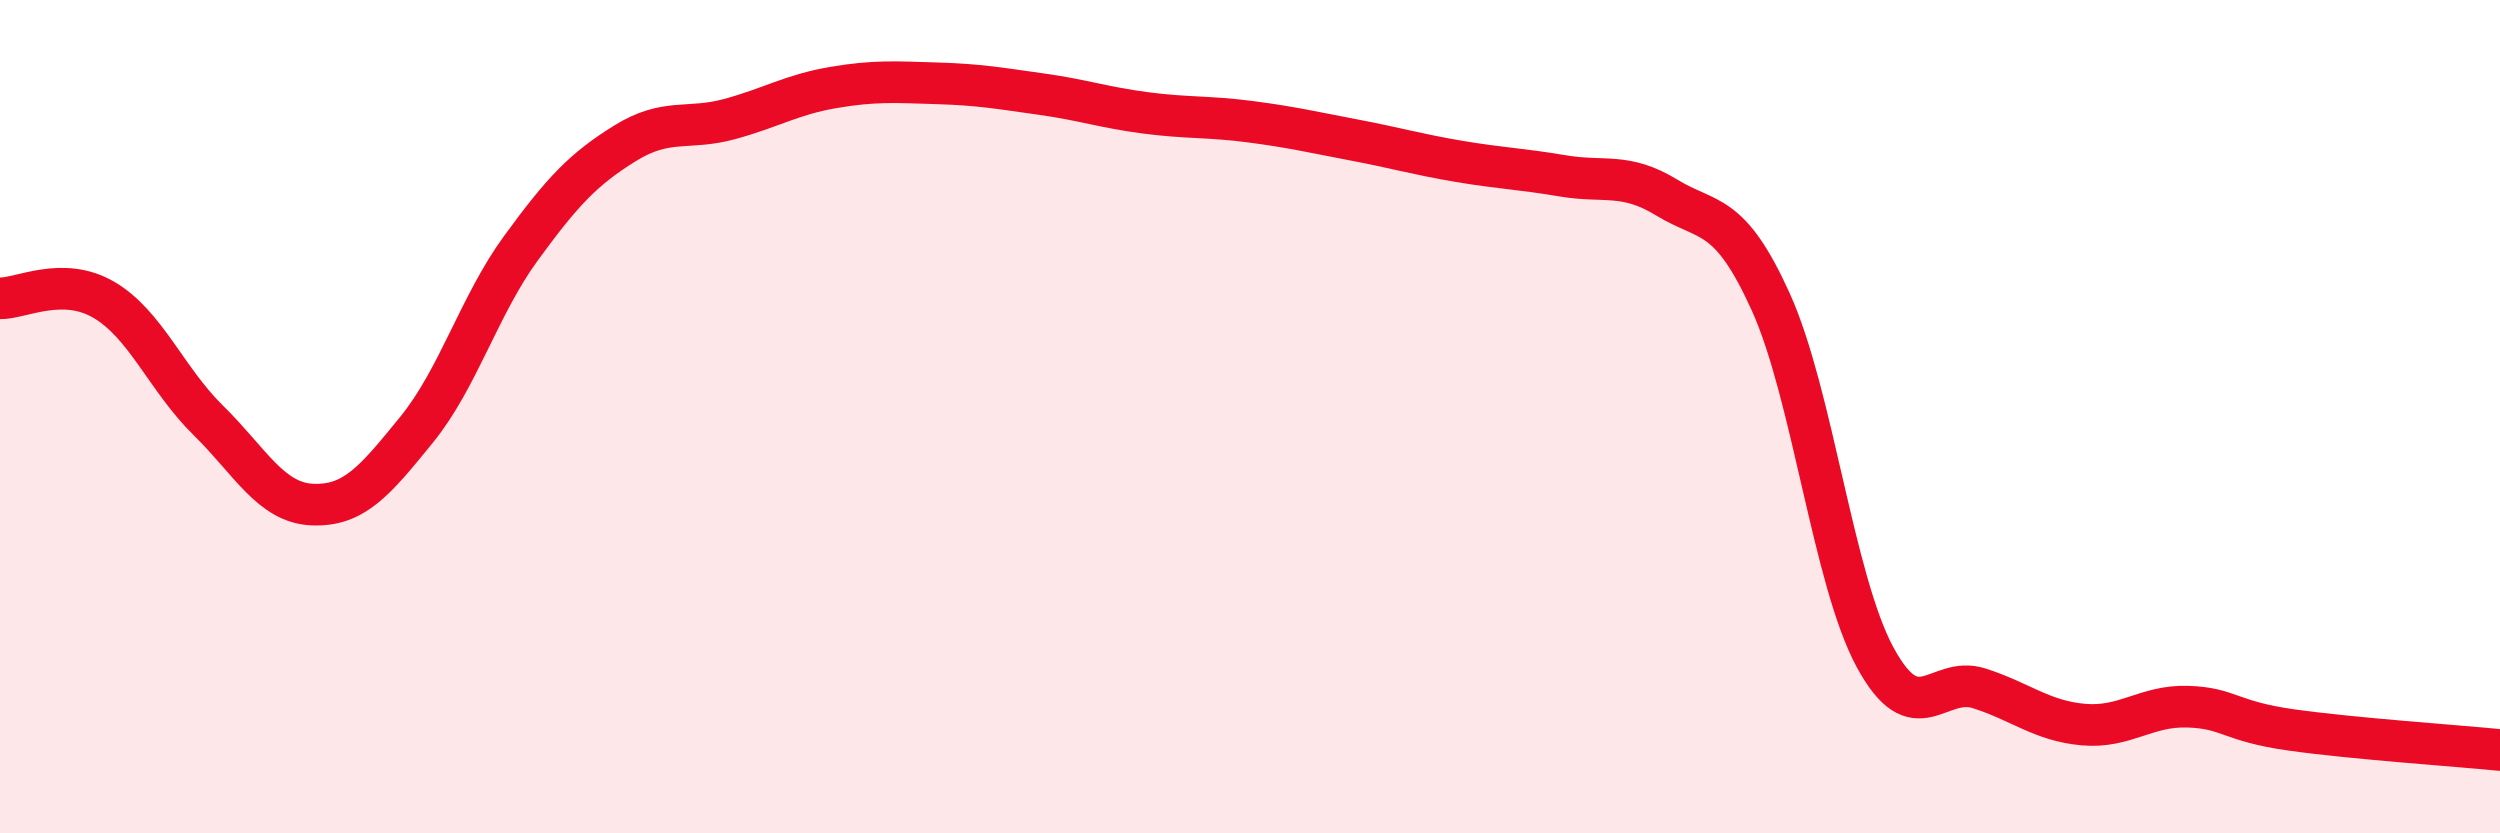
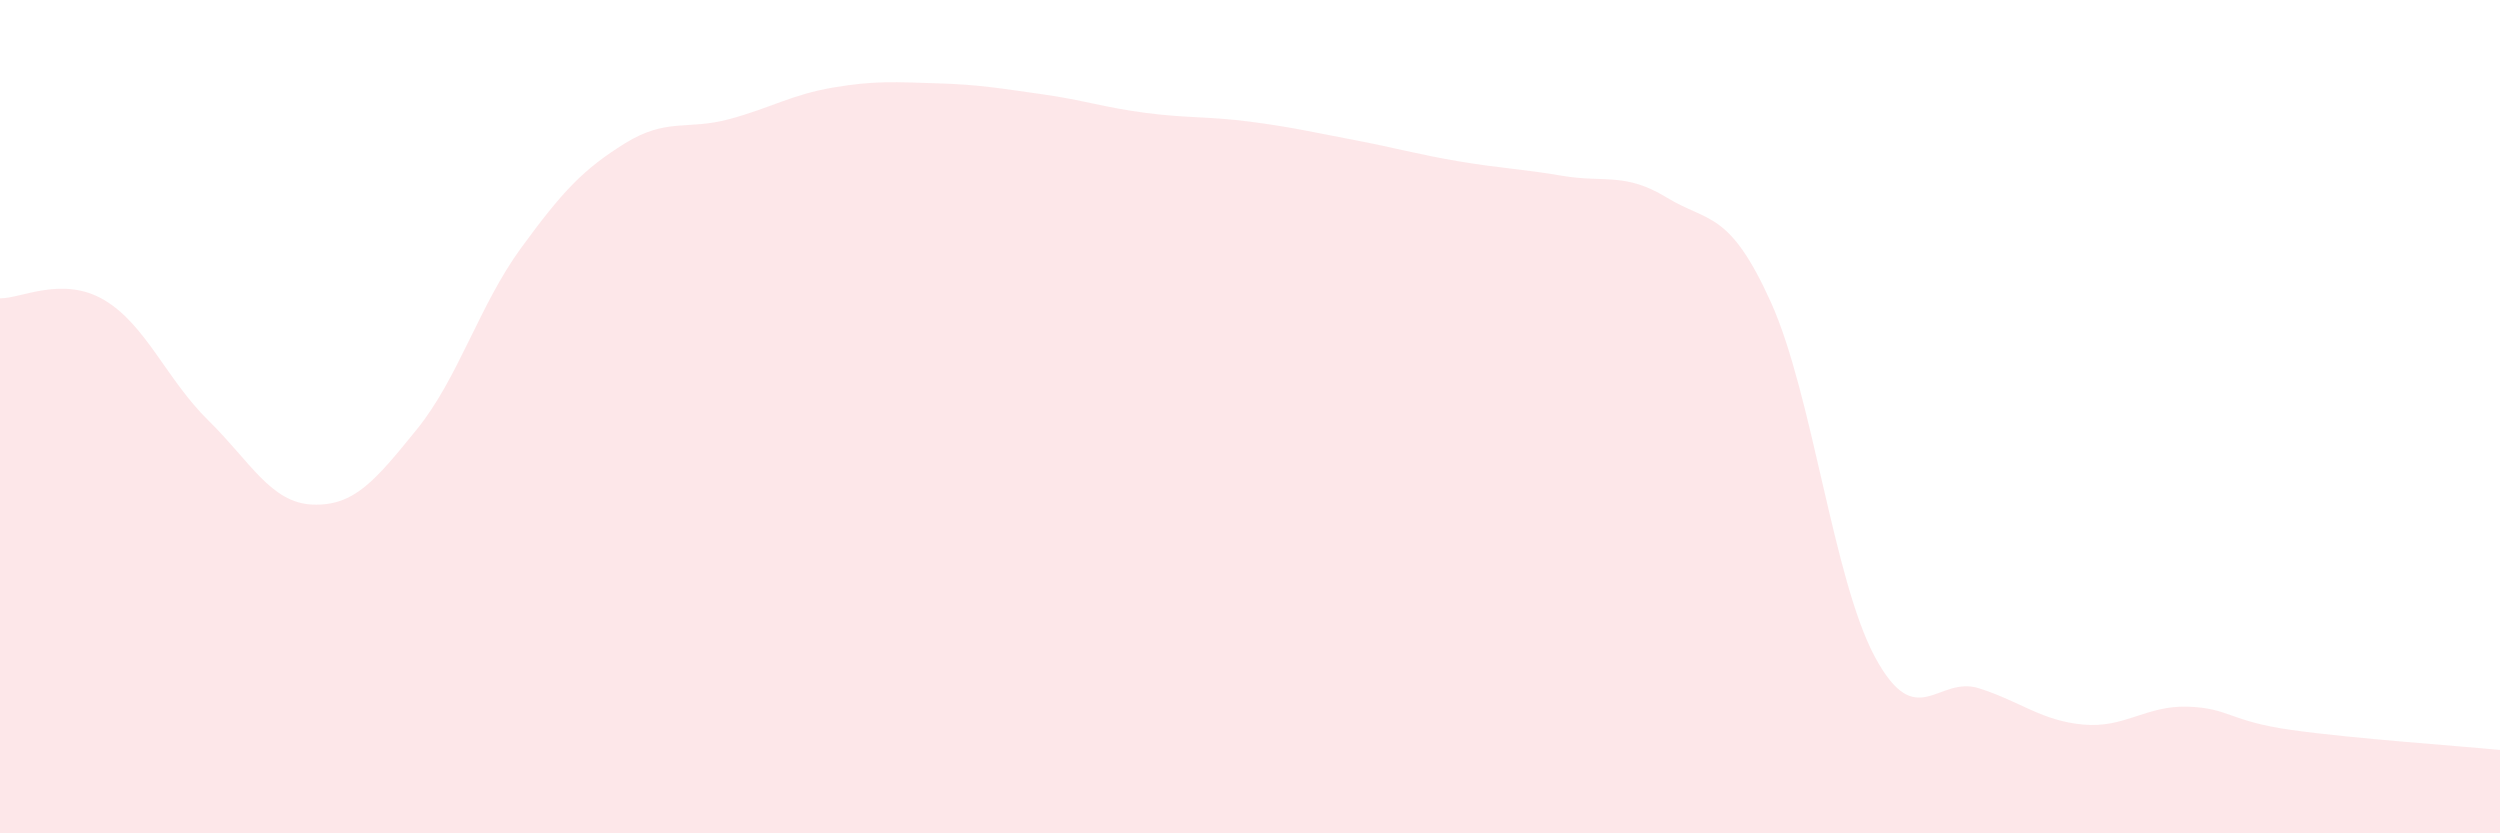
<svg xmlns="http://www.w3.org/2000/svg" width="60" height="20" viewBox="0 0 60 20">
  <path d="M 0,7.16 C 0.5,7.17 1.5,6.61 2.5,7.2 C 3.5,7.79 4,9.11 5,10.09 C 6,11.07 6.5,12.07 7.5,12.11 C 8.5,12.15 9,11.54 10,10.31 C 11,9.08 11.5,7.33 12.5,5.96 C 13.5,4.59 14,4.06 15,3.44 C 16,2.82 16.5,3.13 17.5,2.86 C 18.5,2.59 19,2.27 20,2.1 C 21,1.93 21.5,1.97 22.5,2 C 23.5,2.03 24,2.12 25,2.26 C 26,2.4 26.5,2.58 27.5,2.71 C 28.5,2.84 29,2.79 30,2.92 C 31,3.05 31.5,3.17 32.5,3.36 C 33.5,3.55 34,3.7 35,3.87 C 36,4.04 36.5,4.05 37.5,4.22 C 38.5,4.39 39,4.13 40,4.74 C 41,5.35 41.5,5.04 42.5,7.25 C 43.5,9.46 44,13.92 45,15.77 C 46,17.62 46.5,16.2 47.5,16.52 C 48.5,16.84 49,17.3 50,17.39 C 51,17.48 51.5,16.93 52.5,16.96 C 53.5,16.99 53.5,17.31 55,17.52 C 56.5,17.73 59,17.9 60,18L60 20L0 20Z" fill="#EB0A25" opacity="0.1" stroke-linecap="round" stroke-linejoin="round" />
-   <path d="M 0,7.16 C 0.5,7.17 1.5,6.61 2.5,7.2 C 3.5,7.79 4,9.11 5,10.09 C 6,11.07 6.5,12.07 7.5,12.11 C 8.5,12.15 9,11.54 10,10.31 C 11,9.08 11.5,7.33 12.5,5.96 C 13.5,4.59 14,4.06 15,3.44 C 16,2.82 16.5,3.13 17.5,2.86 C 18.5,2.59 19,2.27 20,2.1 C 21,1.93 21.5,1.97 22.5,2 C 23.5,2.03 24,2.12 25,2.26 C 26,2.4 26.5,2.58 27.5,2.71 C 28.5,2.84 29,2.79 30,2.92 C 31,3.05 31.5,3.17 32.5,3.36 C 33.5,3.55 34,3.7 35,3.87 C 36,4.04 36.5,4.05 37.5,4.22 C 38.5,4.39 39,4.13 40,4.74 C 41,5.35 41.5,5.04 42.5,7.25 C 43.5,9.46 44,13.92 45,15.77 C 46,17.62 46.5,16.2 47.5,16.52 C 48.5,16.84 49,17.3 50,17.39 C 51,17.48 51.5,16.93 52.5,16.96 C 53.5,16.99 53.5,17.31 55,17.52 C 56.5,17.73 59,17.9 60,18" stroke="#EB0A25" stroke-width="1" fill="none" stroke-linecap="round" stroke-linejoin="round" />
</svg>